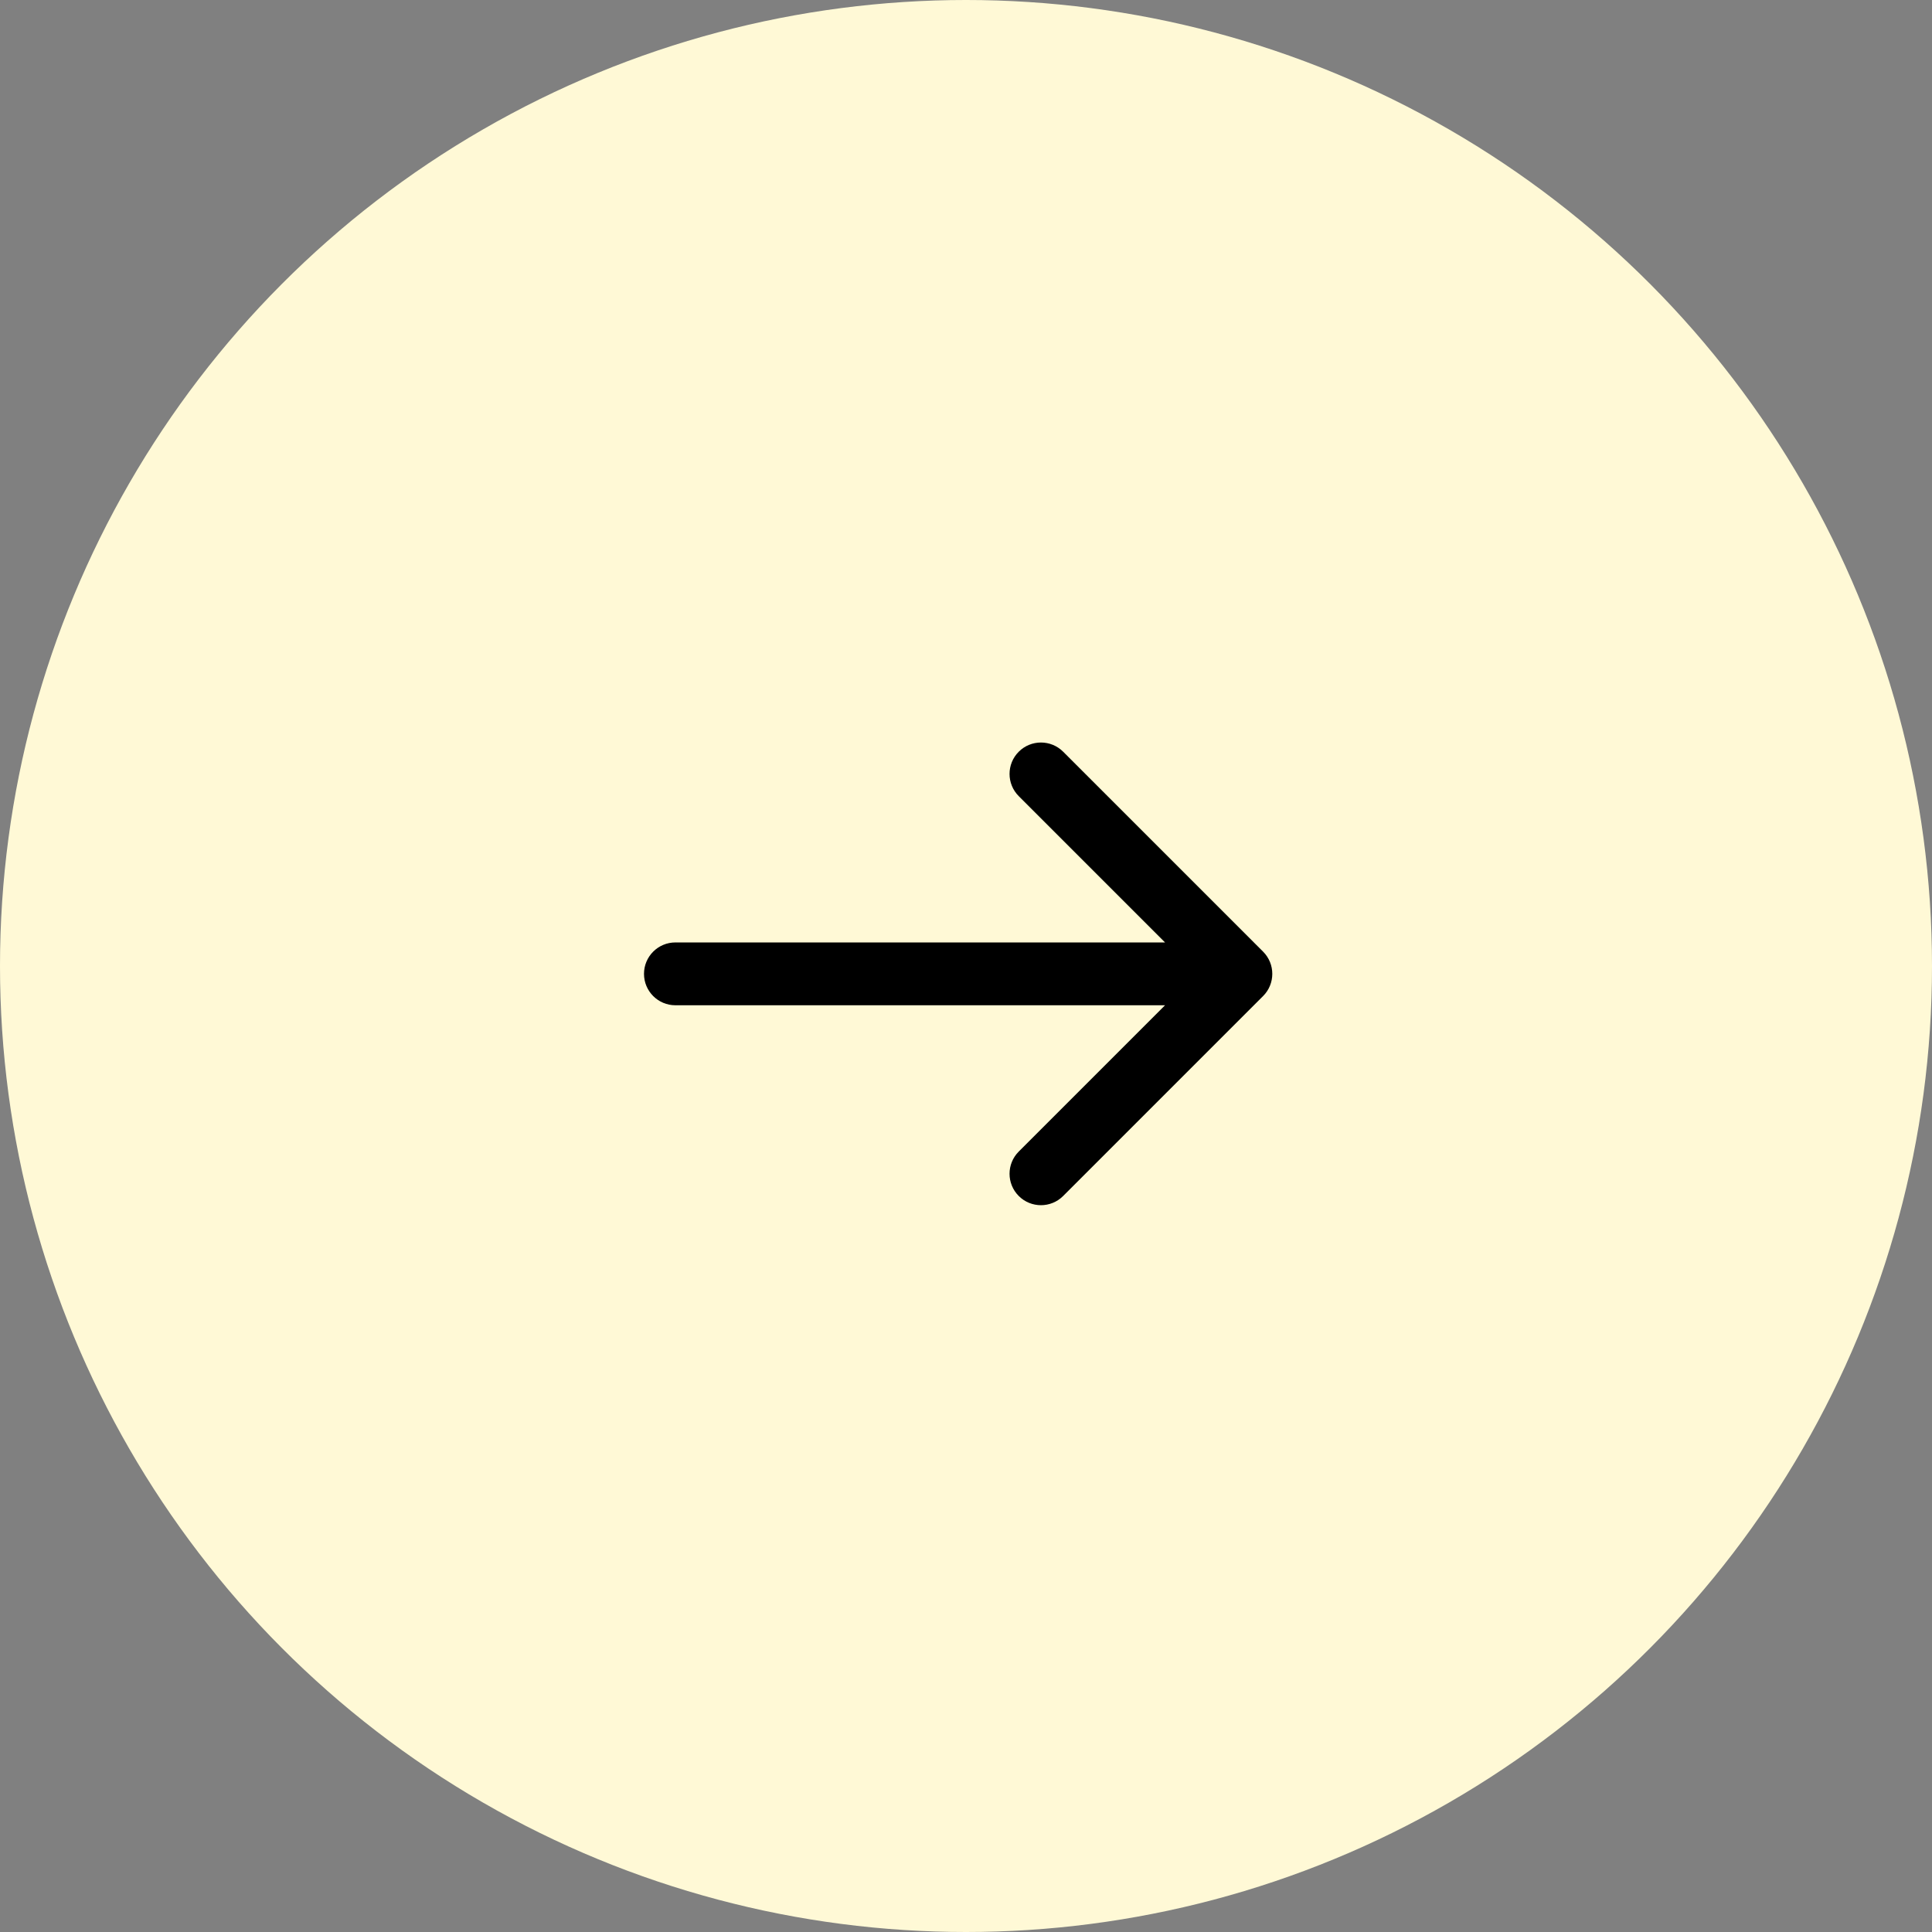
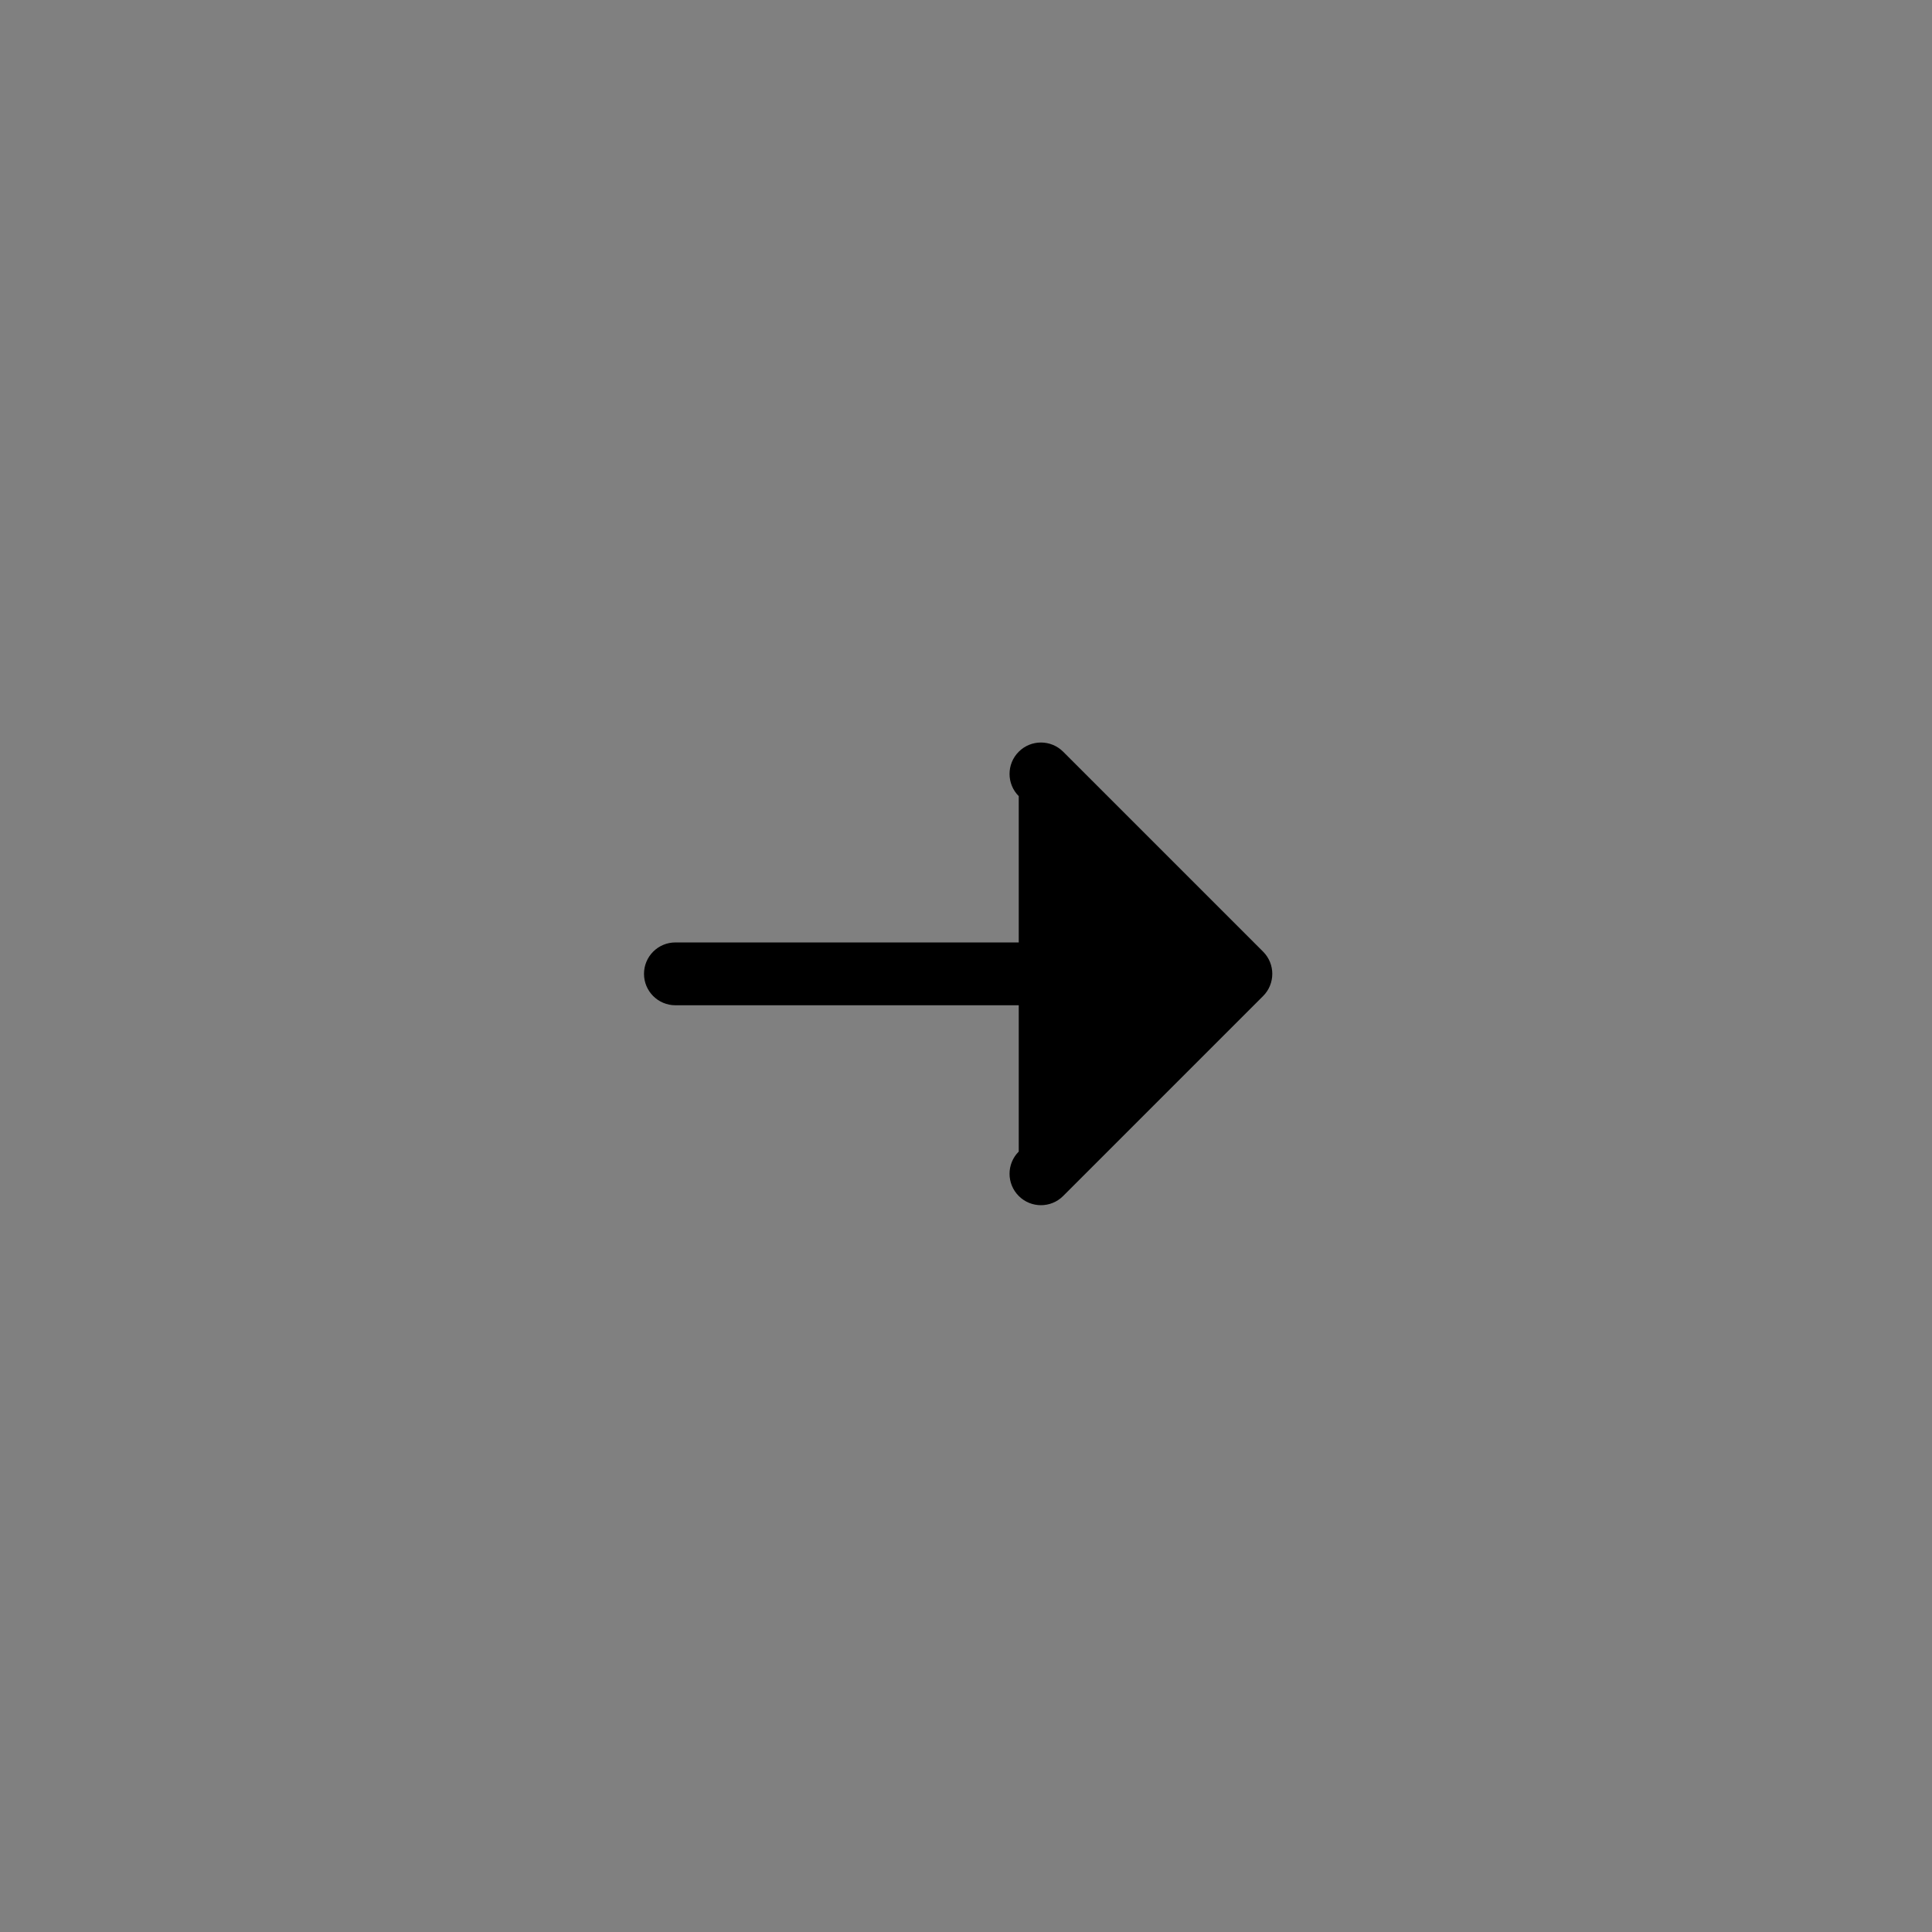
<svg xmlns="http://www.w3.org/2000/svg" width="123" height="123" viewBox="0 0 123 123" fill="none">
  <rect x="0" y="0" width="123" height="123" fill="#808080" stroke="none" />
-   <circle cx="61.5" cy="61.5" r="61.5" fill="#FFF9D6" />
-   <path d="M43 60C41.895 60 41 60.895 41 62C41 63.105 41.895 64 43 64L43 60ZM80.414 63.414C81.195 62.633 81.195 61.367 80.414 60.586L67.686 47.858C66.905 47.077 65.639 47.077 64.858 47.858C64.077 48.639 64.077 49.905 64.858 50.686L76.172 62L64.858 73.314C64.077 74.095 64.077 75.361 64.858 76.142C65.639 76.923 66.905 76.923 67.686 76.142L80.414 63.414ZM43 64L79 64L79 60L43 60L43 64Z" fill="black" />
+   <path d="M43 60C41.895 60 41 60.895 41 62C41 63.105 41.895 64 43 64L43 60ZM80.414 63.414C81.195 62.633 81.195 61.367 80.414 60.586L67.686 47.858C66.905 47.077 65.639 47.077 64.858 47.858C64.077 48.639 64.077 49.905 64.858 50.686L64.858 73.314C64.077 74.095 64.077 75.361 64.858 76.142C65.639 76.923 66.905 76.923 67.686 76.142L80.414 63.414ZM43 64L79 64L79 60L43 60L43 64Z" fill="black" />
</svg>